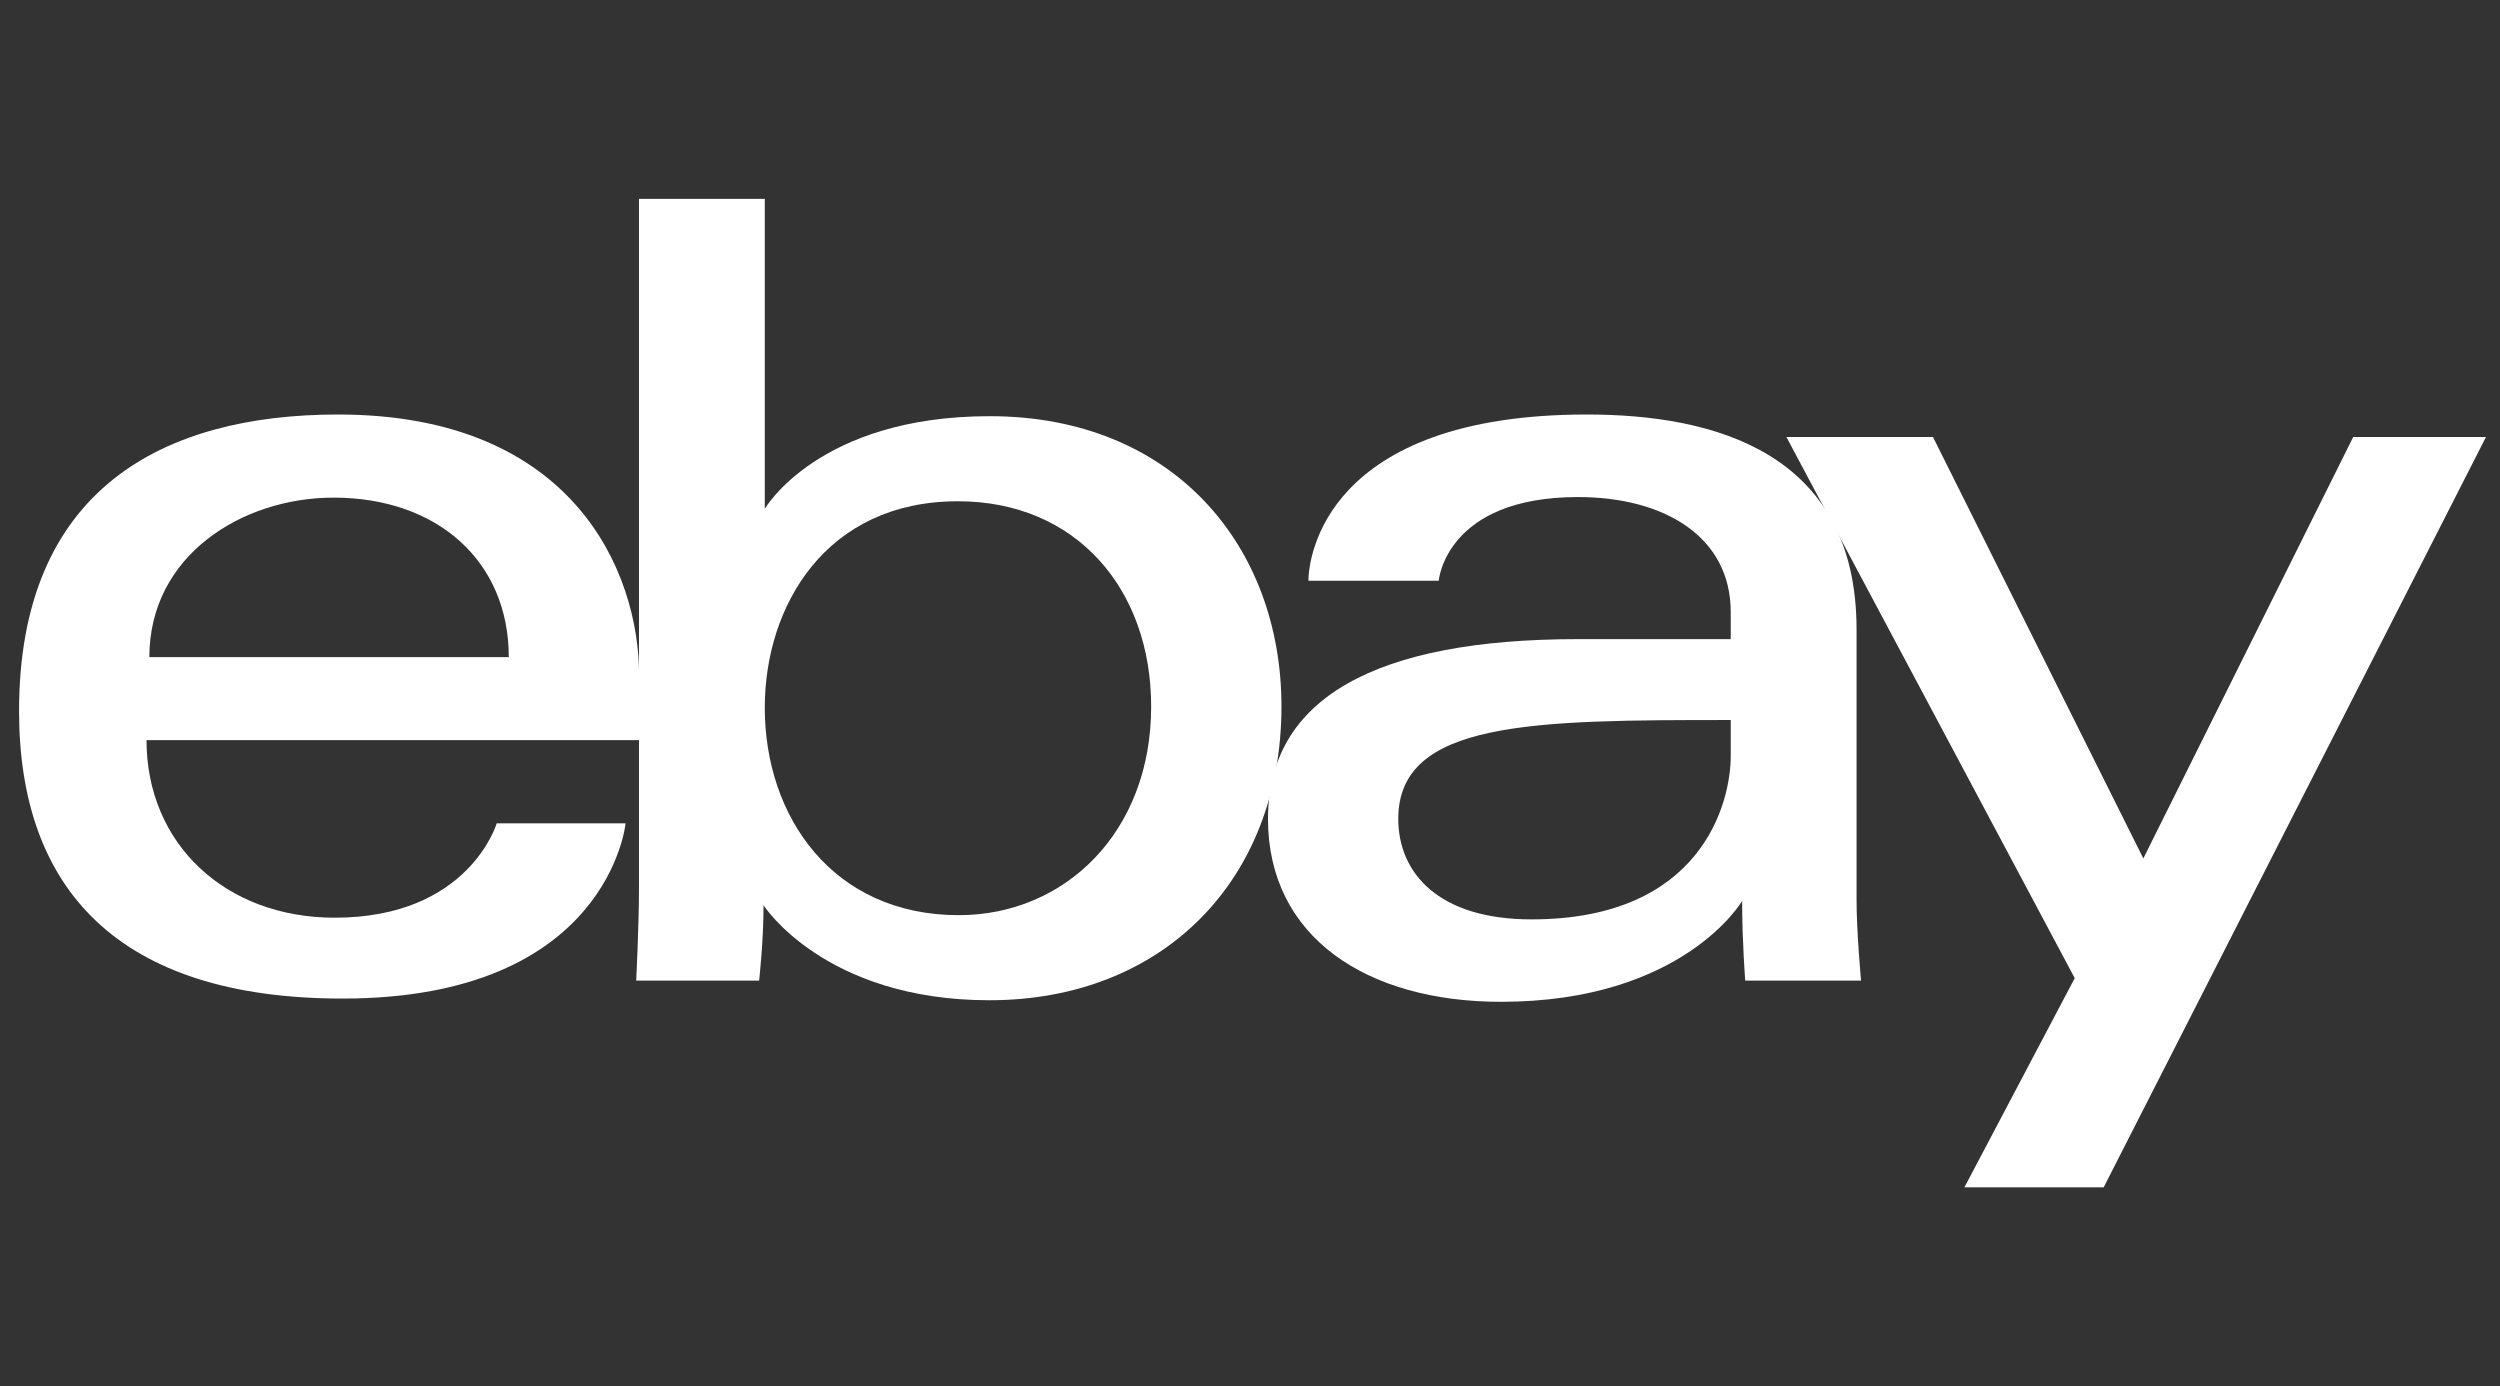
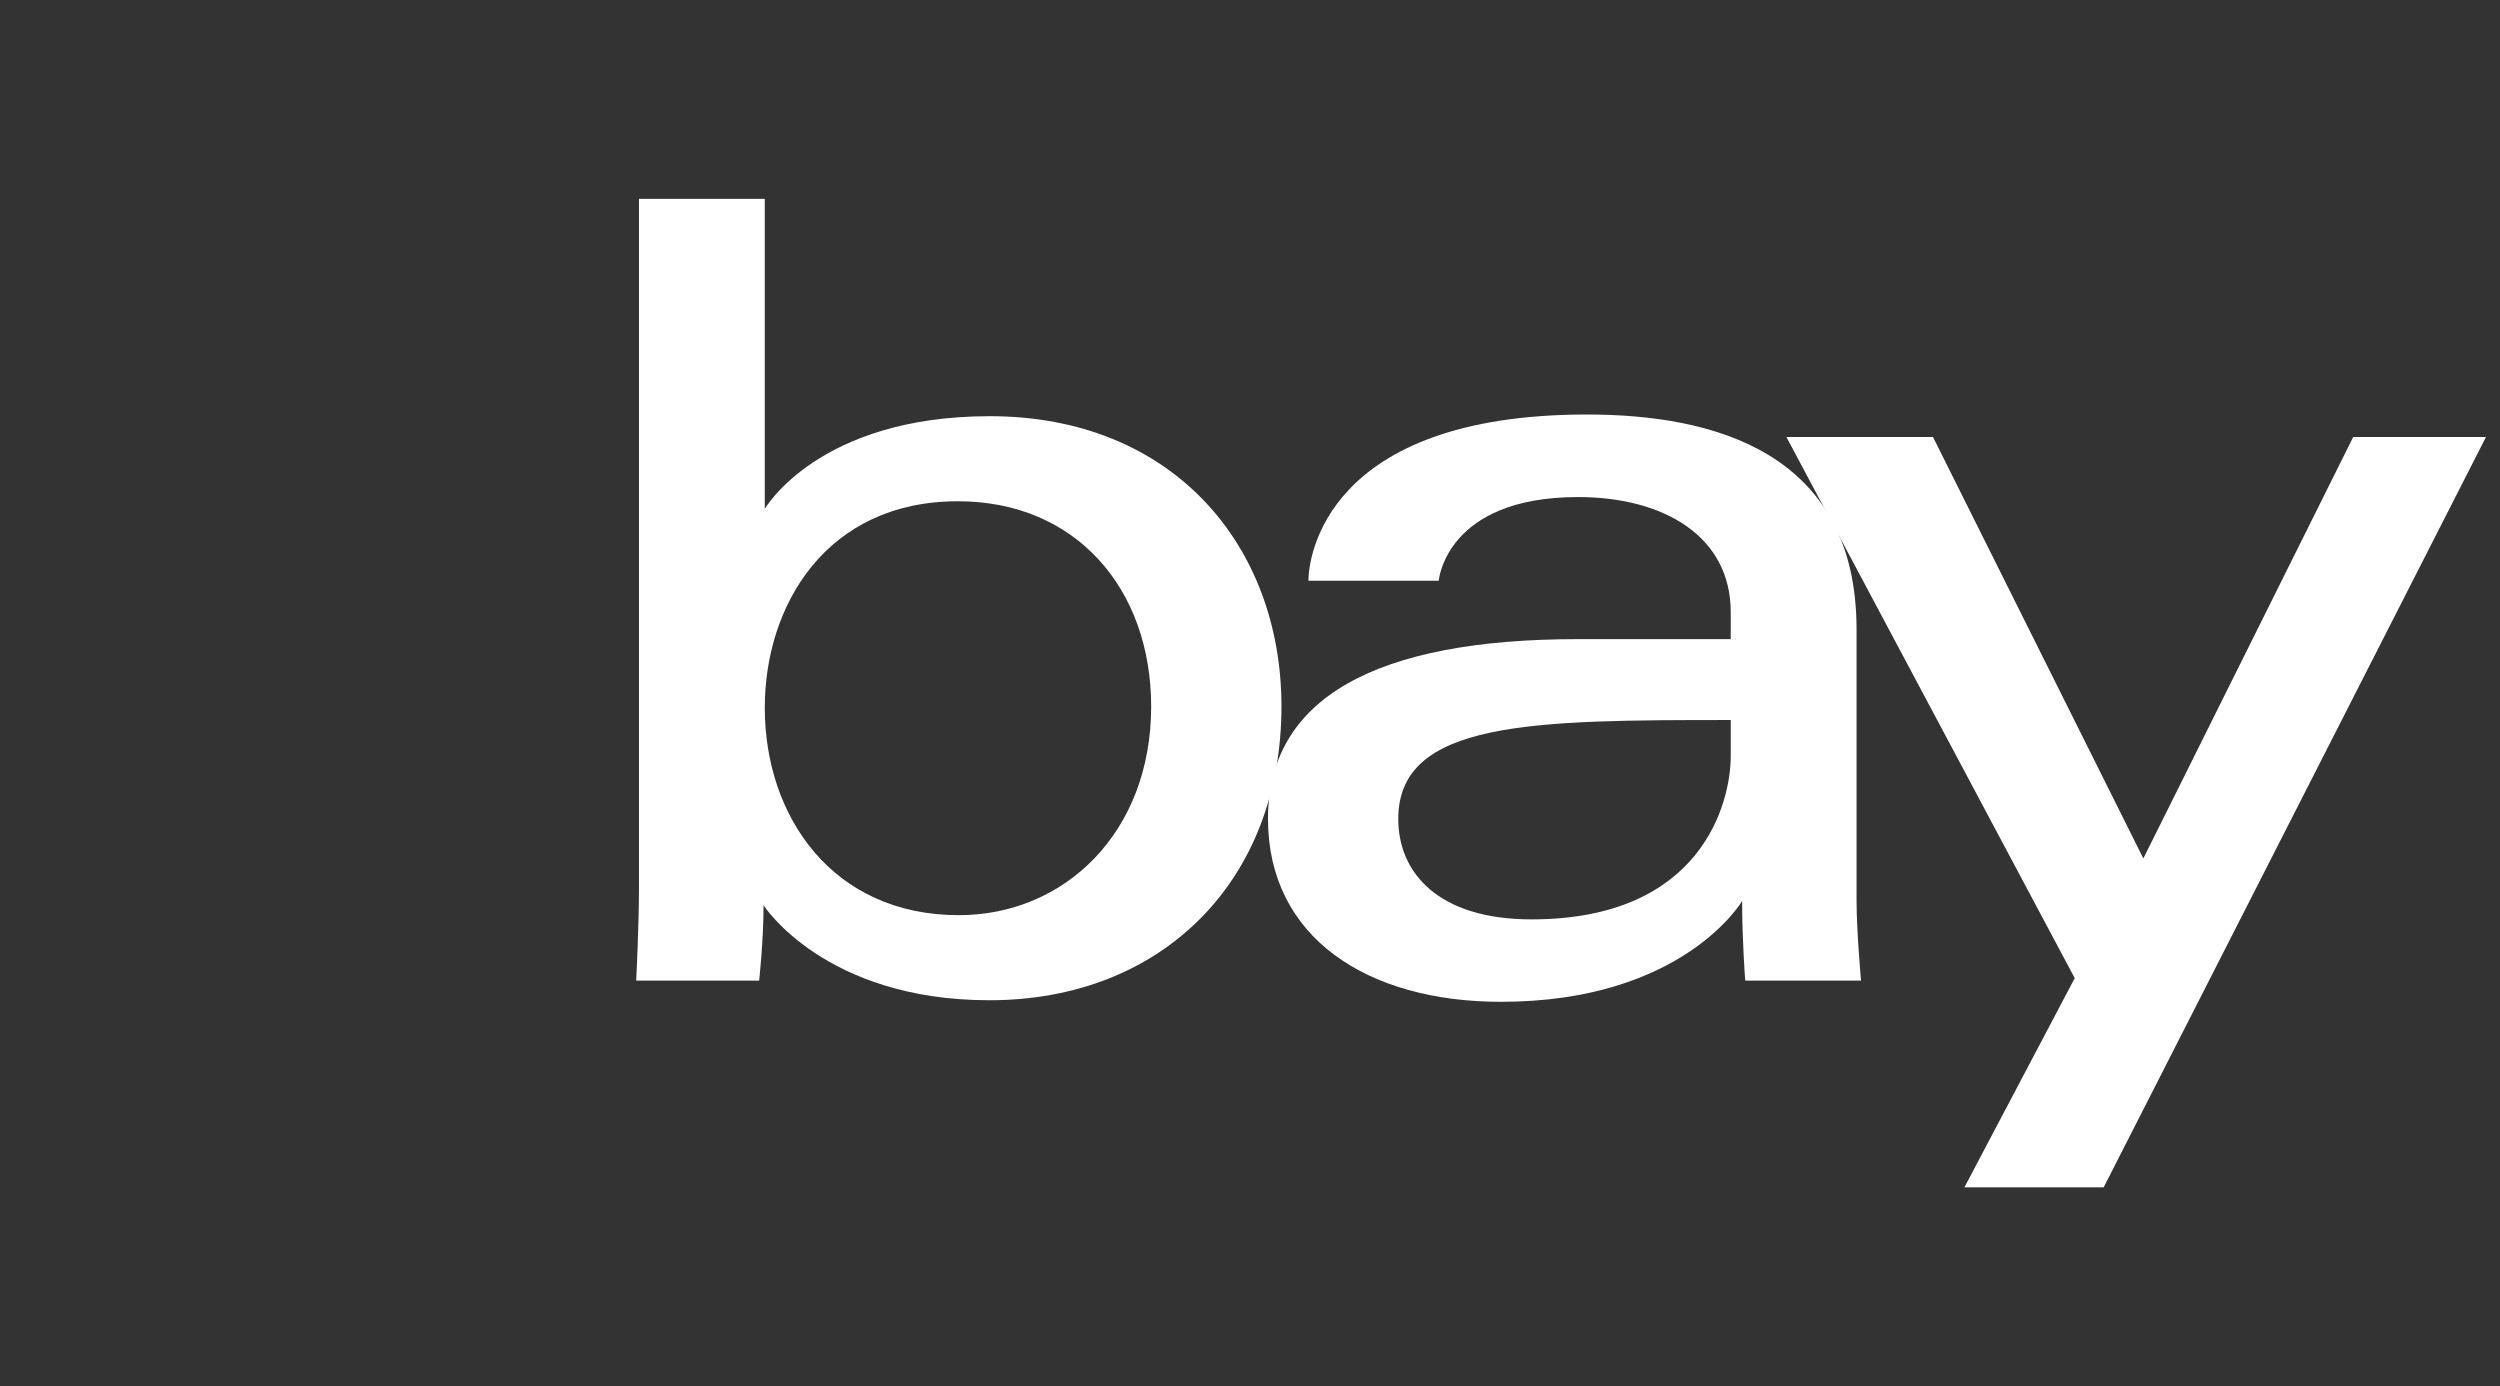
<svg xmlns="http://www.w3.org/2000/svg" width="101" height="56" viewBox="0 0 101 56" fill="none">
  <rect x="0" y="0" width="101" height="56" fill="#333333" stroke="none" />
  <g clip-path="url(#clip0_736_5269)">
-     <path d="M13.657 16.746C6.628 16.746 0.77 19.728 0.77 28.726C0.77 35.854 4.709 40.342 13.839 40.342C24.585 40.342 25.274 33.263 25.274 33.263H20.067C20.067 33.263 18.951 37.075 13.521 37.075C9.099 37.075 5.919 34.088 5.919 29.901H25.819V27.273C25.819 23.131 23.189 16.746 13.657 16.746V16.746ZM13.476 20.104C17.685 20.104 20.555 22.683 20.555 26.547H6.034C6.034 22.444 9.779 20.104 13.476 20.104V20.104Z" fill="white" />
    <path d="M25.815 8.033V35.824C25.815 37.401 25.702 39.616 25.702 39.616H30.669C30.669 39.616 30.847 38.026 30.847 36.572C30.847 36.572 33.301 40.41 39.973 40.41C46.999 40.41 51.771 35.533 51.771 28.544C51.771 22.043 47.388 16.814 39.984 16.814C33.052 16.814 30.897 20.558 30.897 20.558V8.033H25.815ZM38.702 20.251C43.473 20.251 46.507 23.792 46.507 28.544C46.507 33.64 43.003 36.973 38.736 36.973C33.644 36.973 30.897 32.997 30.897 28.59C30.897 24.482 33.362 20.251 38.702 20.251Z" fill="white" />
    <path d="M64.114 16.746C53.538 16.746 52.86 22.537 52.86 23.462H58.124C58.124 23.462 58.4 20.081 63.751 20.081C67.228 20.081 69.922 21.673 69.922 24.732V25.821H63.751C55.558 25.821 51.227 28.218 51.227 33.082C51.227 37.868 55.229 40.473 60.637 40.473C68.007 40.473 70.382 36.4 70.382 36.4C70.382 38.02 70.507 39.616 70.507 39.616H75.186C75.186 39.616 75.005 37.638 75.005 36.372V25.43C75.005 18.256 69.218 16.746 64.114 16.746V16.746ZM69.922 29.089V30.541C69.922 32.435 68.754 37.143 61.873 37.143C58.106 37.143 56.49 35.263 56.49 33.082C56.49 29.114 61.93 29.089 69.922 29.089V29.089Z" fill="white" />
    <path d="M72.17 17.654H78.092L86.591 34.681L95.07 17.654H100.434L84.989 47.967H79.363L83.819 39.517L72.17 17.654Z" fill="white" />
  </g>
  <defs>
    <clipPath id="clip0_736_5269">
      <rect width="99.731" height="40" fill="white" transform="translate(0.737 8)" />
    </clipPath>
  </defs>
</svg>